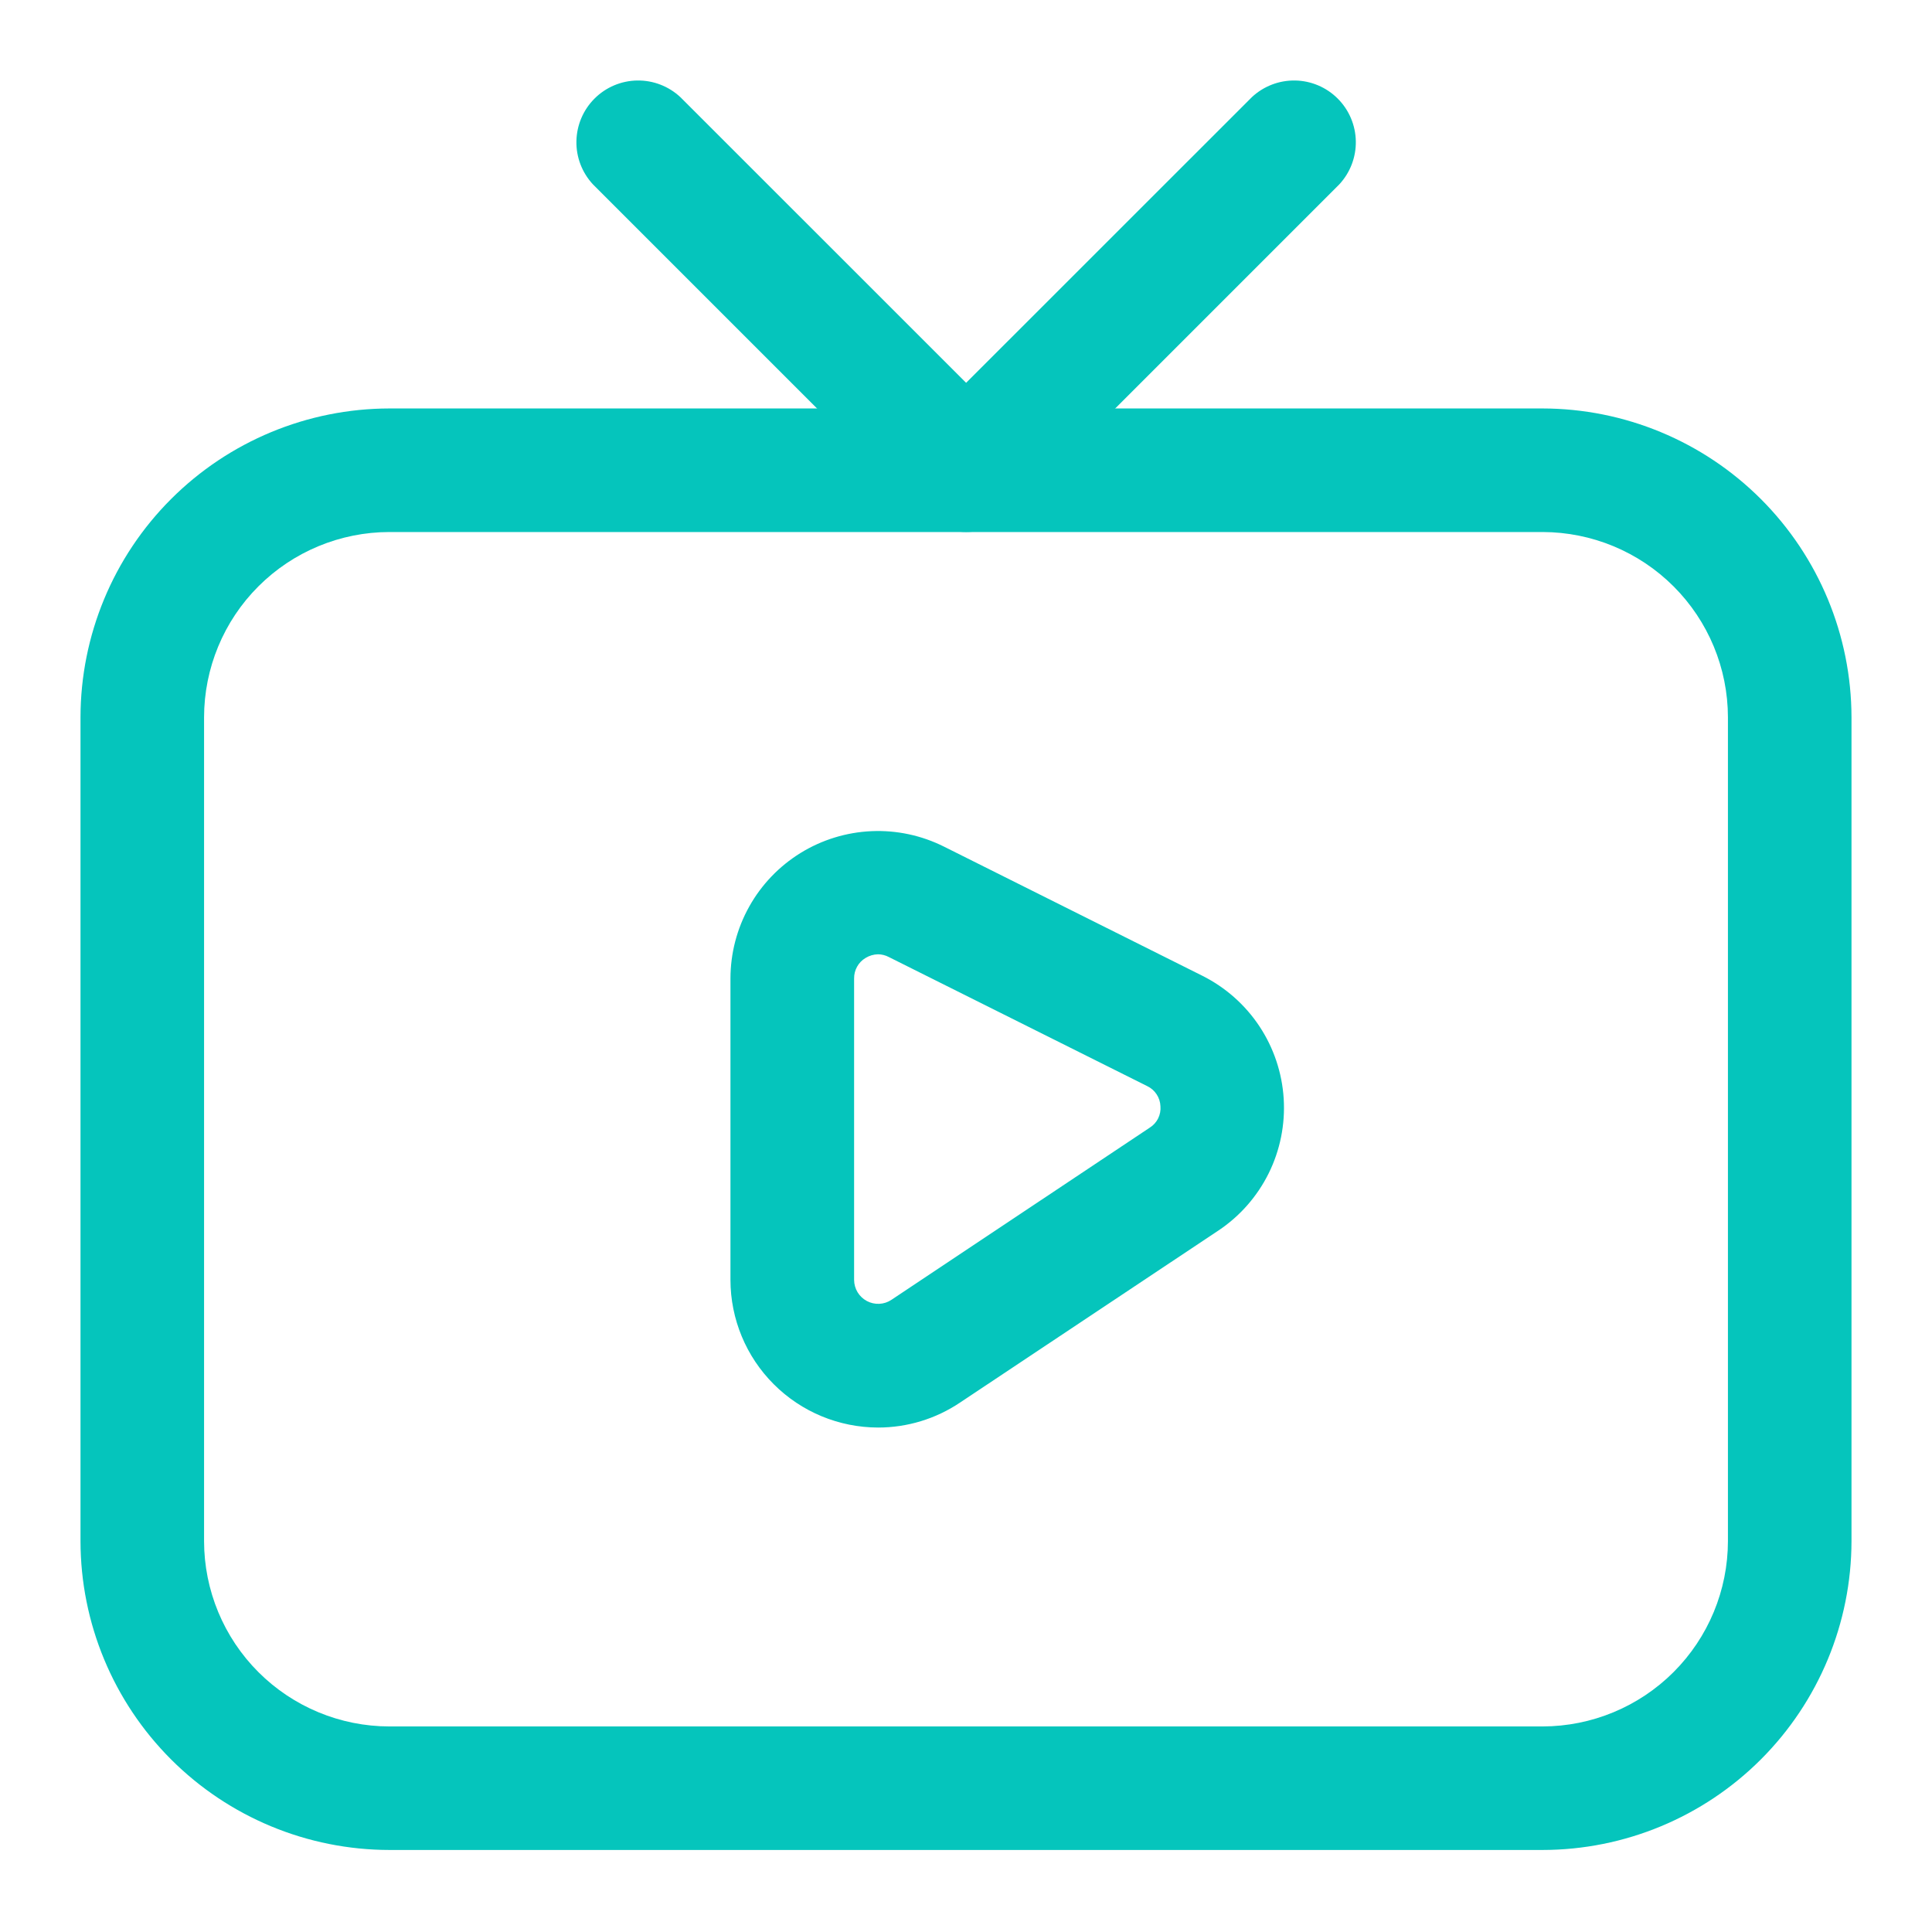
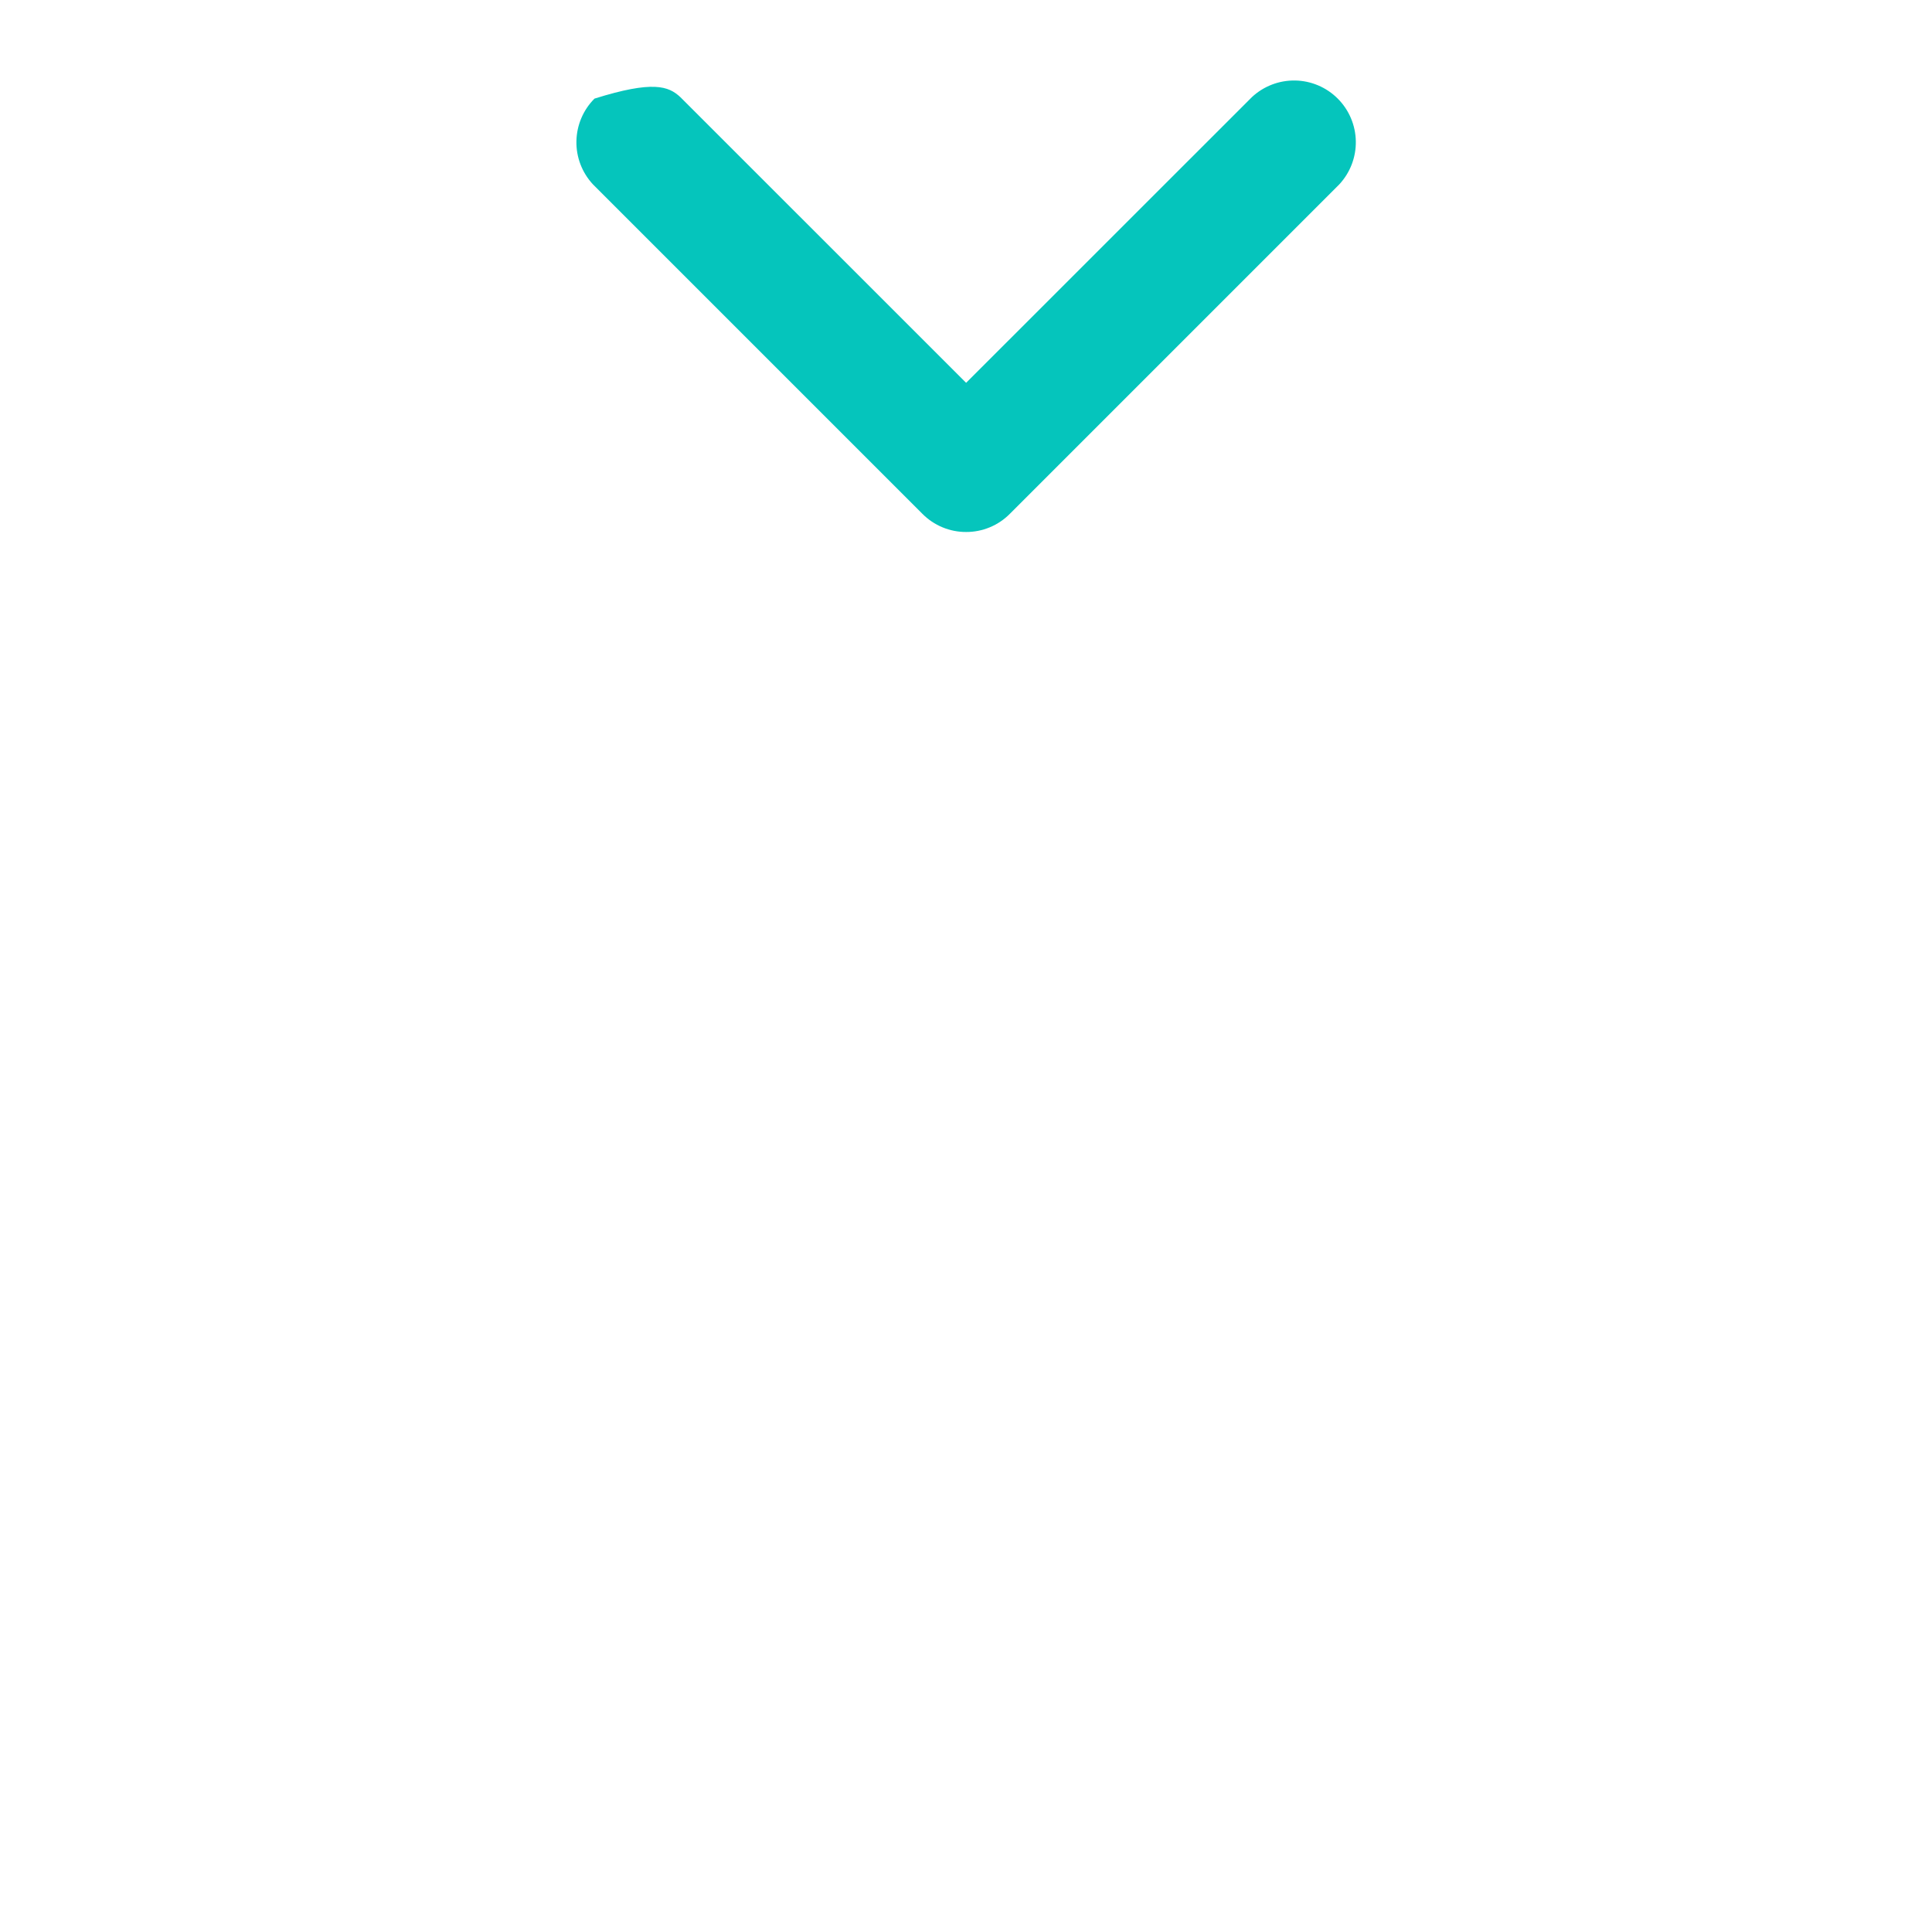
<svg xmlns="http://www.w3.org/2000/svg" width="48" height="48" viewBox="0 0 48 48" fill="none">
-   <path d="M38.326 45.962H9.674C7.64 45.96 5.689 45.151 4.25 43.712C2.811 42.273 2.002 40.323 2 38.288V17.823C2.002 15.788 2.811 13.837 4.25 12.399C5.689 10.96 7.64 10.151 9.674 10.148H38.326C40.36 10.151 42.311 10.961 43.749 12.399C45.188 13.838 45.997 15.788 46 17.823V38.288C45.997 40.322 45.188 42.273 43.749 43.712C42.311 45.15 40.36 45.96 38.326 45.962ZM9.674 13.218C8.454 13.219 7.283 13.705 6.42 14.568C5.556 15.431 5.071 16.602 5.07 17.823V38.288C5.071 39.509 5.556 40.679 6.42 41.543C7.283 42.406 8.454 42.892 9.674 42.893H38.326C39.546 42.891 40.717 42.405 41.58 41.542C42.443 40.679 42.929 39.509 42.93 38.288V17.823C42.929 16.602 42.443 15.432 41.58 14.569C40.717 13.706 39.546 13.22 38.326 13.218H9.674Z" fill="#05C5BC" />
-   <path d="M21.816 35.467C20.843 35.465 19.911 35.079 19.224 34.391C18.536 33.704 18.149 32.772 18.148 31.799V24.309C18.149 23.684 18.309 23.07 18.614 22.524C18.918 21.979 19.357 21.521 19.889 21.192C20.421 20.864 21.027 20.678 21.651 20.65C22.276 20.622 22.896 20.755 23.455 21.035L29.873 24.243C30.447 24.531 30.936 24.963 31.291 25.499C31.645 26.034 31.853 26.653 31.893 27.294C31.933 27.935 31.805 28.575 31.52 29.151C31.235 29.726 30.804 30.217 30.27 30.573L23.848 34.849C23.247 35.252 22.54 35.467 21.816 35.467ZM21.816 23.709C21.705 23.711 21.597 23.743 21.503 23.801C21.415 23.854 21.343 23.928 21.294 24.017C21.244 24.107 21.219 24.207 21.22 24.309V31.799C21.221 31.907 21.25 32.012 21.306 32.105C21.362 32.197 21.441 32.272 21.536 32.323C21.631 32.374 21.738 32.398 21.846 32.393C21.953 32.388 22.058 32.354 22.147 32.294L28.567 28.015C28.656 27.959 28.727 27.88 28.774 27.786C28.82 27.692 28.84 27.587 28.831 27.483C28.827 27.378 28.794 27.276 28.736 27.188C28.678 27.1 28.597 27.029 28.502 26.984L22.082 23.777C21.999 23.733 21.907 23.71 21.814 23.709H21.816Z" fill="#05C5BC" />
-   <path d="M24.003 13.217C23.801 13.218 23.602 13.178 23.416 13.101C23.229 13.024 23.06 12.91 22.918 12.767L14.732 4.581C14.461 4.29 14.313 3.905 14.321 3.508C14.328 3.11 14.489 2.731 14.77 2.45C15.051 2.168 15.431 2.007 15.828 2C16.226 1.993 16.611 2.141 16.902 2.412L24.003 9.511L31.104 2.412C31.395 2.141 31.78 1.993 32.178 2C32.575 2.007 32.955 2.168 33.236 2.45C33.517 2.731 33.678 3.11 33.685 3.508C33.692 3.905 33.545 4.29 33.274 4.581L25.088 12.767C24.946 12.91 24.777 13.024 24.59 13.101C24.404 13.178 24.205 13.218 24.003 13.217Z" fill="#05C5BC" />
+   <path d="M24.003 13.217C23.801 13.218 23.602 13.178 23.416 13.101C23.229 13.024 23.06 12.91 22.918 12.767L14.732 4.581C14.461 4.29 14.313 3.905 14.321 3.508C14.328 3.11 14.489 2.731 14.77 2.45C16.226 1.993 16.611 2.141 16.902 2.412L24.003 9.511L31.104 2.412C31.395 2.141 31.78 1.993 32.178 2C32.575 2.007 32.955 2.168 33.236 2.45C33.517 2.731 33.678 3.11 33.685 3.508C33.692 3.905 33.545 4.29 33.274 4.581L25.088 12.767C24.946 12.91 24.777 13.024 24.59 13.101C24.404 13.178 24.205 13.218 24.003 13.217Z" fill="#05C5BC" />
</svg>